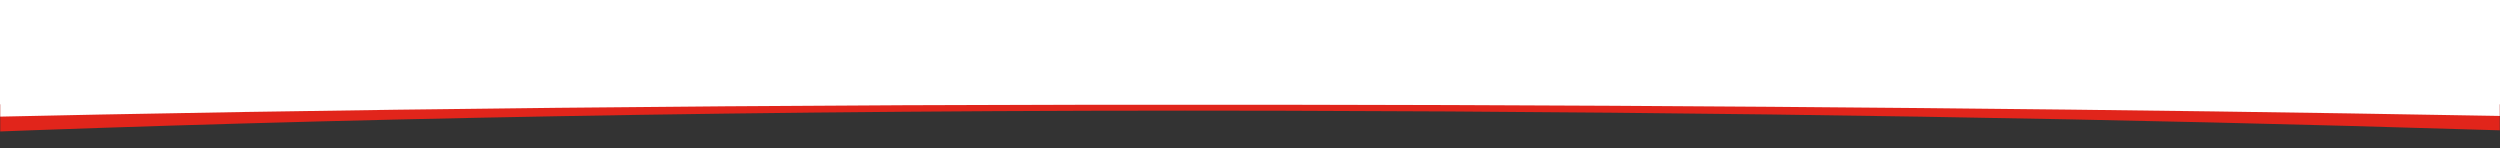
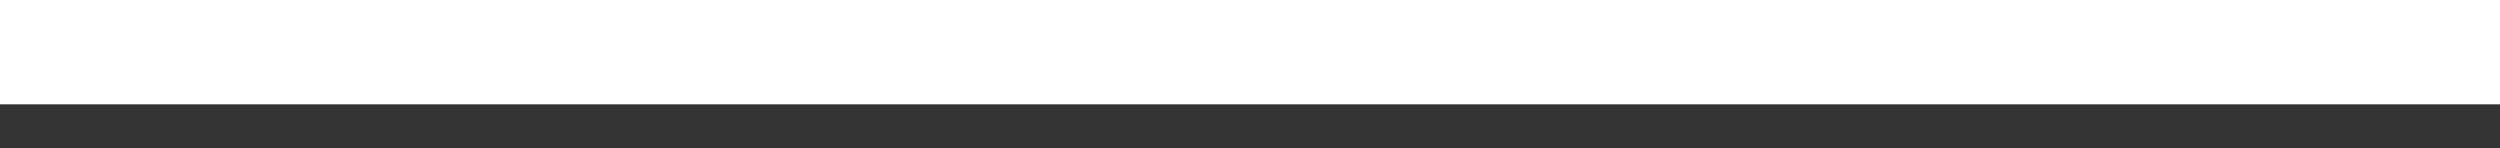
<svg xmlns="http://www.w3.org/2000/svg" width="1366" height="81" viewBox="0 0 1366 81" fill="none">
  <rect x="0" y="0" width="1366" height="81" fill="#333333" stroke="none" />
  <mask id="mask0_2004_1000" style="mask-type:luminance" maskUnits="userSpaceOnUse" x="0" y="55" width="1366" height="26">
-     <path d="M0 81L1366 81L1366 55L2.27299e-06 55L0 81Z" fill="white" />
-   </mask>
+     </mask>
  <g mask="url(#mask0_2004_1000)">
    <path d="M-17.945 48.602L-17.945 72.504C169.799 65.236 413.537 59.794 700.857 60.515C946.899 61.133 1169.33 65.121 1353.91 70.858C1362.06 71.086 1370.15 71.314 1378.15 71.549L1378.15 48.603L-17.945 48.602Z" fill="#E1251B" />
  </g>
  <mask id="mask1_2004_1000" style="mask-type:luminance" maskUnits="userSpaceOnUse" x="0" y="54" width="1366" height="15">
-     <path d="M0 69L1366 69L1366 54L1.31134e-06 54L0 69Z" fill="white" />
-   </mask>
+     </mask>
  <g mask="url(#mask1_2004_1000)">
-     <path d="M-17.945 50.308L-17.945 64.097C169.799 59.905 413.537 56.765 700.857 57.181C946.899 57.537 1169.33 59.838 1353.91 63.148C1362.06 63.28 1370.15 63.411 1378.15 63.547L1378.15 50.308L-17.945 50.308Z" fill="white" />
-   </g>
+     </g>
  <rect width="1366" height="57" fill="white" />
</svg>